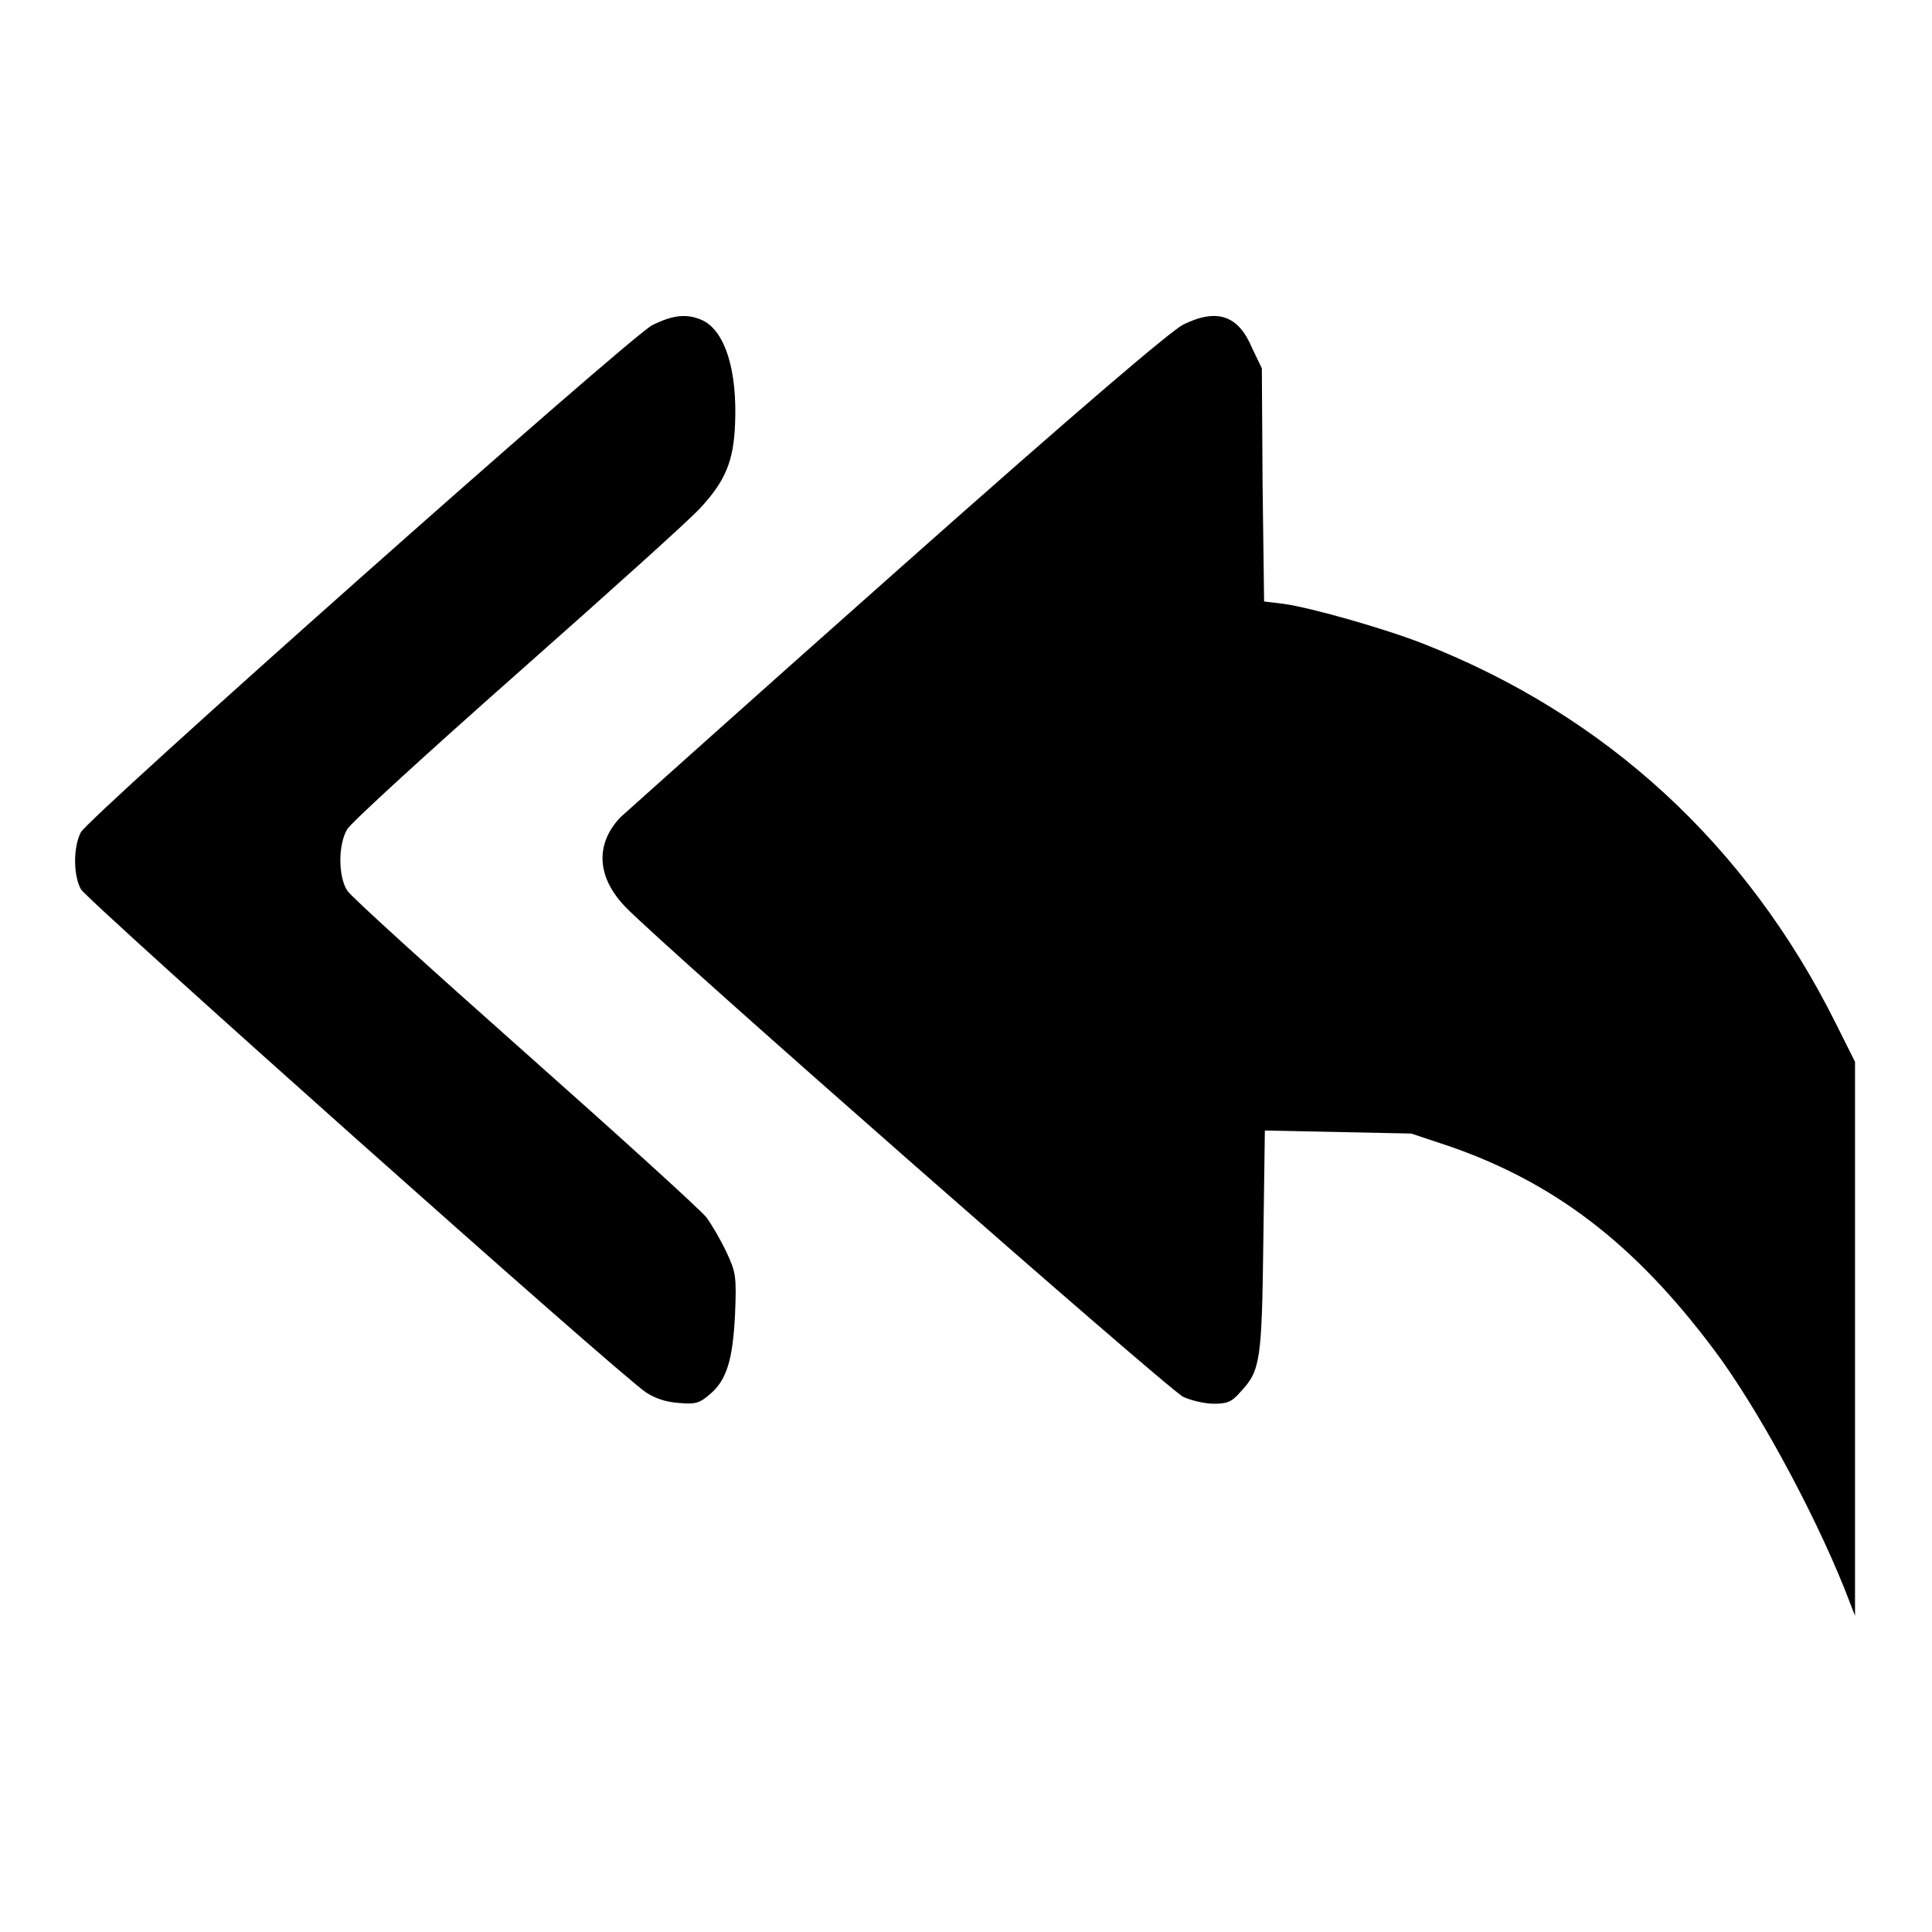
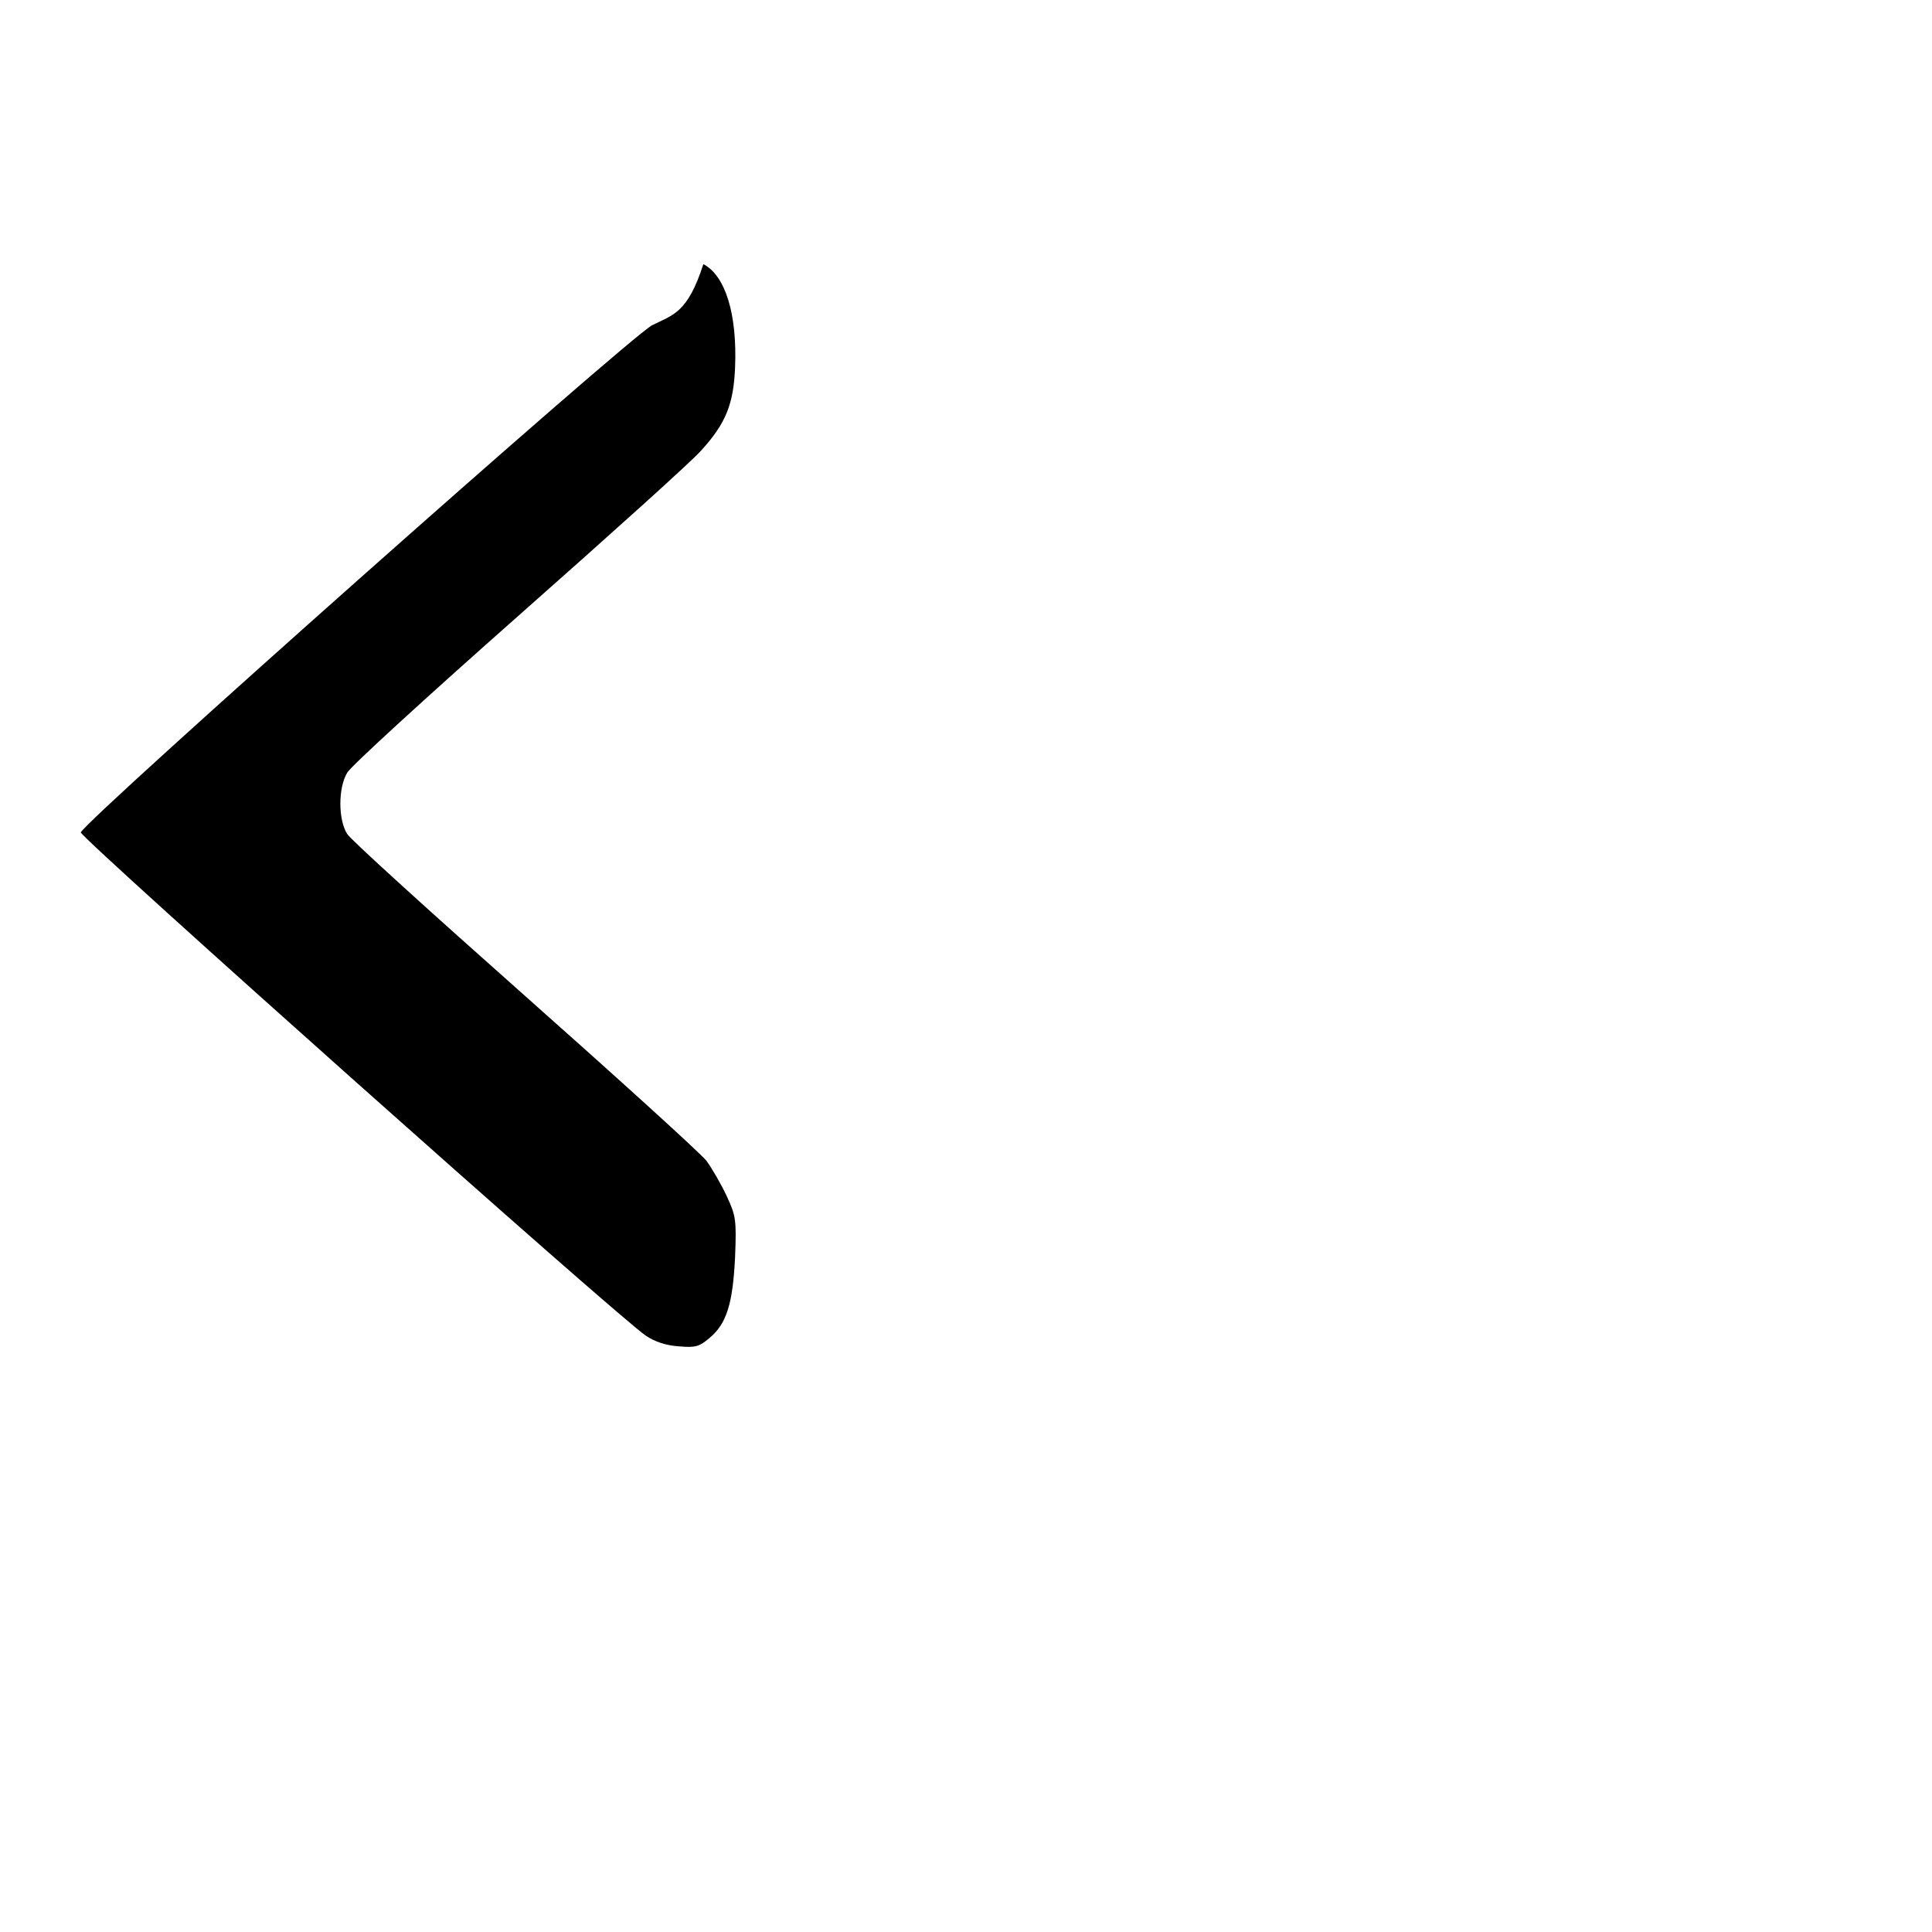
<svg xmlns="http://www.w3.org/2000/svg" version="1.1" x="0px" y="0px" viewBox="0 0 256 256" enable-background="new 0 0 256 256" xml:space="preserve">
  <g>
    <g>
      <g>
-         <path fill="#000000" d="M86.4,43.1C83,45,11.7,108.3,10.7,110.3c-1,2-1,5.6,0,7.5c0.7,1.4,71.5,64.5,74.9,66.7c1.2,0.8,2.7,1.3,4.4,1.4c2.2,0.2,2.7,0,4-1.1c2.3-1.9,3.1-4.6,3.4-10.7c0.2-5,0.1-5.5-1.1-8.1c-0.7-1.5-1.9-3.6-2.7-4.7c-0.9-1.1-11.7-10.9-24.1-21.9c-12.4-11-23-20.6-23.5-21.4c-1.2-1.9-1.2-6.1,0-8.1c0.4-0.8,10.7-10.2,22.8-20.9c12.1-10.7,23-20.5,24.1-21.8c3.3-3.6,4.3-6.2,4.5-11c0.3-7.1-1.3-12.2-4.2-13.7C91.1,41.5,89.2,41.7,86.4,43.1z" />
-         <path fill="#000000" d="M156.8,43c-1.6,0.8-13.6,11-37.7,32.4c-19.4,17.2-36,32.1-36.9,32.9c-3.4,3.6-3.1,8,0.7,11.9c5,5.2,72.1,64.1,73.9,64.9c1.1,0.5,2.9,0.9,4,0.9c1.8,0,2.4-0.2,3.6-1.6c2.6-2.8,2.8-4,3-20l0.2-14.6l9.7,0.2l9.7,0.2l5.1,1.7c13.8,4.8,24.4,12.8,34.9,26.8c5.6,7.4,13.1,21.1,17.4,31.8l1.4,3.6v-36.7l0-36.7l-2.6-5.2c-11.8-23.6-30.4-40.7-54.6-50.2c-5.1-2-14.9-4.8-18.6-5.3l-2.5-0.3l-0.2-15.4l-0.1-15.5l-1.3-2.7C164.1,41.8,161.3,40.8,156.8,43z" />
+         <path fill="#000000" d="M86.4,43.1C83,45,11.7,108.3,10.7,110.3c0.7,1.4,71.5,64.5,74.9,66.7c1.2,0.8,2.7,1.3,4.4,1.4c2.2,0.2,2.7,0,4-1.1c2.3-1.9,3.1-4.6,3.4-10.7c0.2-5,0.1-5.5-1.1-8.1c-0.7-1.5-1.9-3.6-2.7-4.7c-0.9-1.1-11.7-10.9-24.1-21.9c-12.4-11-23-20.6-23.5-21.4c-1.2-1.9-1.2-6.1,0-8.1c0.4-0.8,10.7-10.2,22.8-20.9c12.1-10.7,23-20.5,24.1-21.8c3.3-3.6,4.3-6.2,4.5-11c0.3-7.1-1.3-12.2-4.2-13.7C91.1,41.5,89.2,41.7,86.4,43.1z" />
      </g>
    </g>
  </g>
</svg>